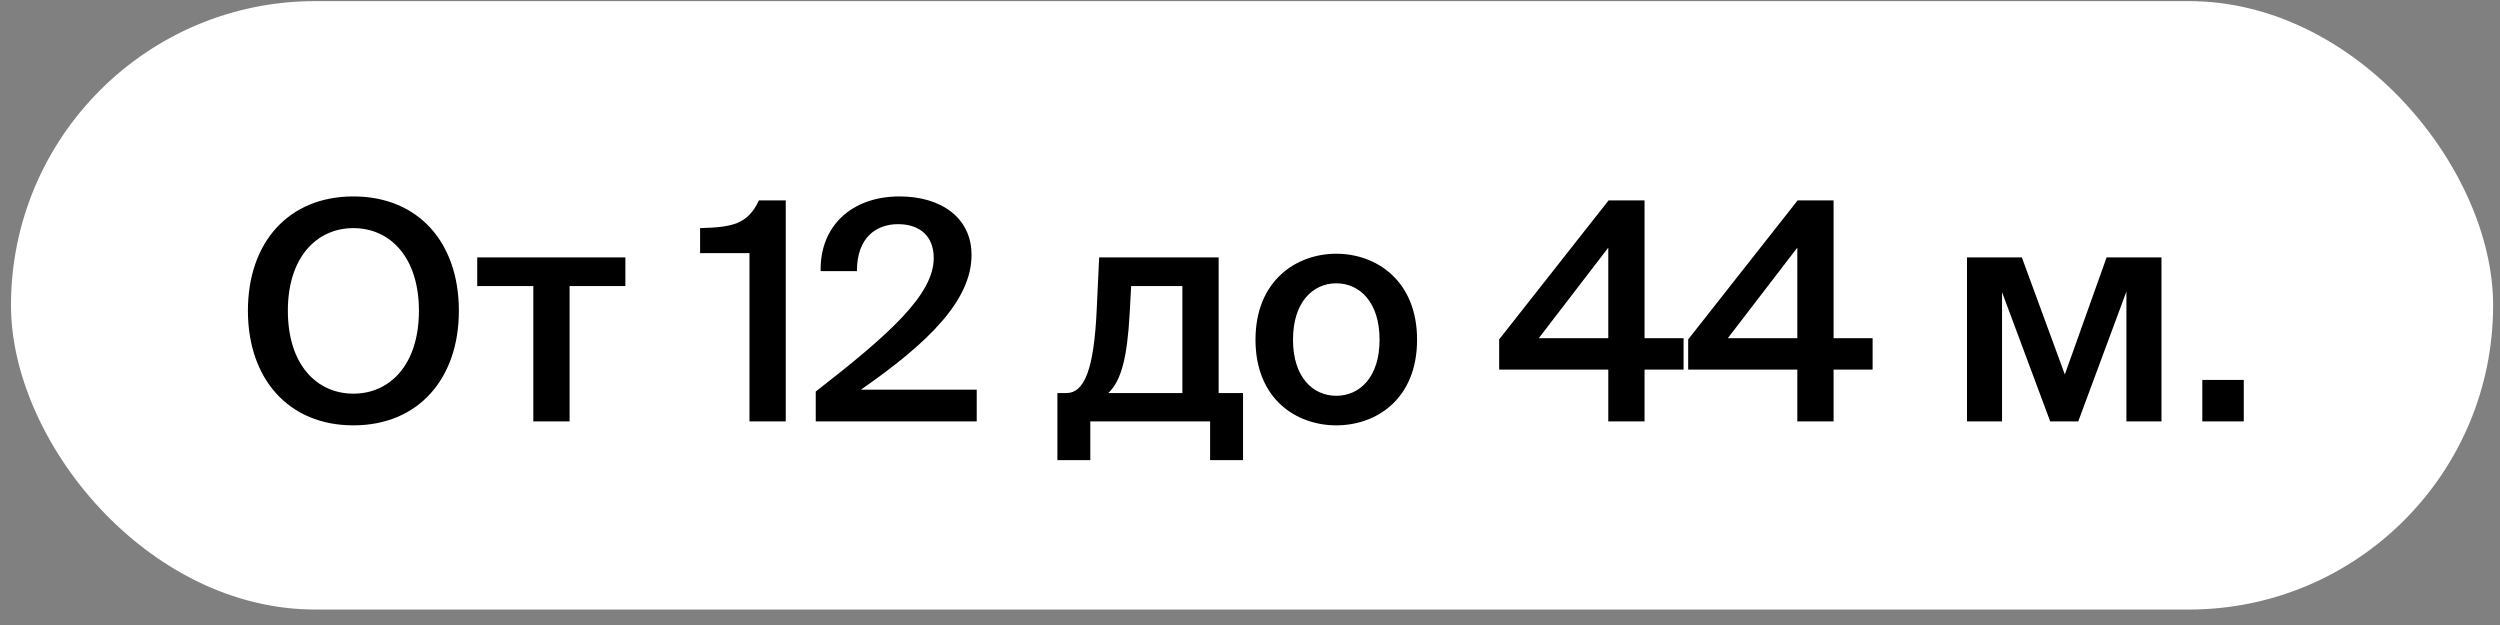
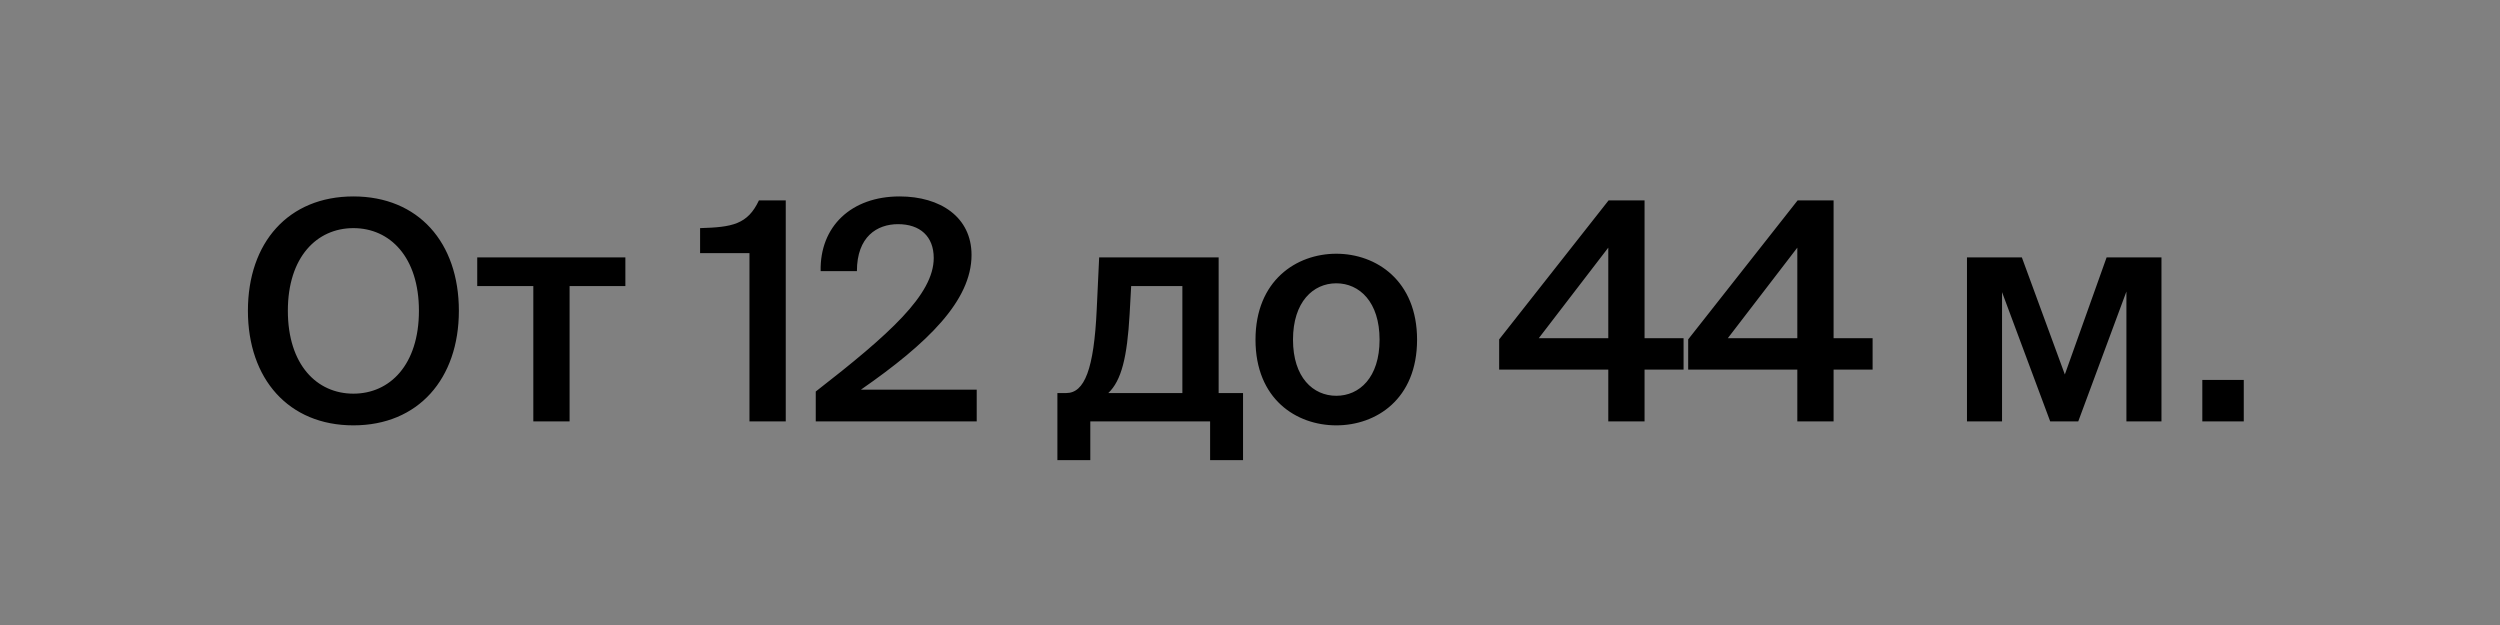
<svg xmlns="http://www.w3.org/2000/svg" width="140" height="35" viewBox="0 0 140 35" fill="none">
  <rect x="0" y="0" width="140" height="35" fill="#808080" stroke="none" />
-   <rect x="0.615" y="0.063" width="139" height="34.071" rx="17.035" fill="white" />
  <path d="M16.12 17.402C16.12 20.423 17.741 22.045 19.79 22.045C21.838 22.045 23.46 20.423 23.46 17.402C23.46 14.397 21.838 12.775 19.79 12.775C17.741 12.775 16.12 14.397 16.12 17.402ZM25.697 17.402C25.697 21.209 23.426 23.82 19.79 23.82C16.154 23.82 13.883 21.209 13.883 17.402C13.883 13.578 16.154 11 19.79 11C23.426 11 25.697 13.578 25.697 17.402ZM35.021 16.019H31.897V23.598H29.866V16.019H26.725V14.414H35.021V16.019ZM44.002 23.598H41.97V14.175H39.205V12.775C40.997 12.724 41.868 12.571 42.5 11.222H44.002V23.598ZM50.377 11C52.664 11 54.406 12.161 54.406 14.278C54.406 16.838 51.947 19.228 48.209 21.823H54.696V23.598H45.682V21.925C49.814 18.716 52.289 16.497 52.289 14.448C52.289 13.236 51.521 12.553 50.291 12.553C49.114 12.553 47.987 13.254 47.987 15.182H45.956C45.904 12.69 47.663 11 50.377 11ZM69.61 22.011V25.766H67.766V23.598H61.057V25.766H59.214V22.011H59.709C60.733 22.011 61.262 20.679 61.416 17.333L61.553 14.414H68.244V22.011H69.61ZM66.213 22.011V16.019H63.345L63.26 17.572C63.123 20.014 62.799 21.311 62.065 22.011H66.213ZM72.408 19.023C72.408 21.14 73.535 22.164 74.832 22.164C76.129 22.164 77.256 21.14 77.256 19.023C77.256 16.907 76.129 15.865 74.832 15.865C73.535 15.865 72.408 16.907 72.408 19.023ZM74.832 14.209C77.068 14.209 79.356 15.712 79.356 19.023C79.356 22.352 77.068 23.82 74.832 23.82C72.596 23.82 70.308 22.352 70.308 19.023C70.308 15.712 72.596 14.209 74.832 14.209ZM90.064 13.868L86.172 18.938H90.064V13.868ZM94.28 18.938V20.696H92.095V23.598H90.064V20.696H83.953V19.006L90.081 11.222H92.095V18.938H94.28ZM100.65 13.868L96.758 18.938H100.65V13.868ZM104.866 18.938V20.696H102.681V23.598H100.65V20.696H94.538V19.006L100.667 11.222H102.681V18.938H104.866ZM121.042 14.414V23.598H119.079V16.326L116.382 23.598H114.811L112.114 16.36V23.598H110.151V14.414H113.224L115.631 20.97L117.97 14.414H121.042ZM125.651 23.598H123.33V21.277H125.651V23.598Z" fill="black" />
</svg>